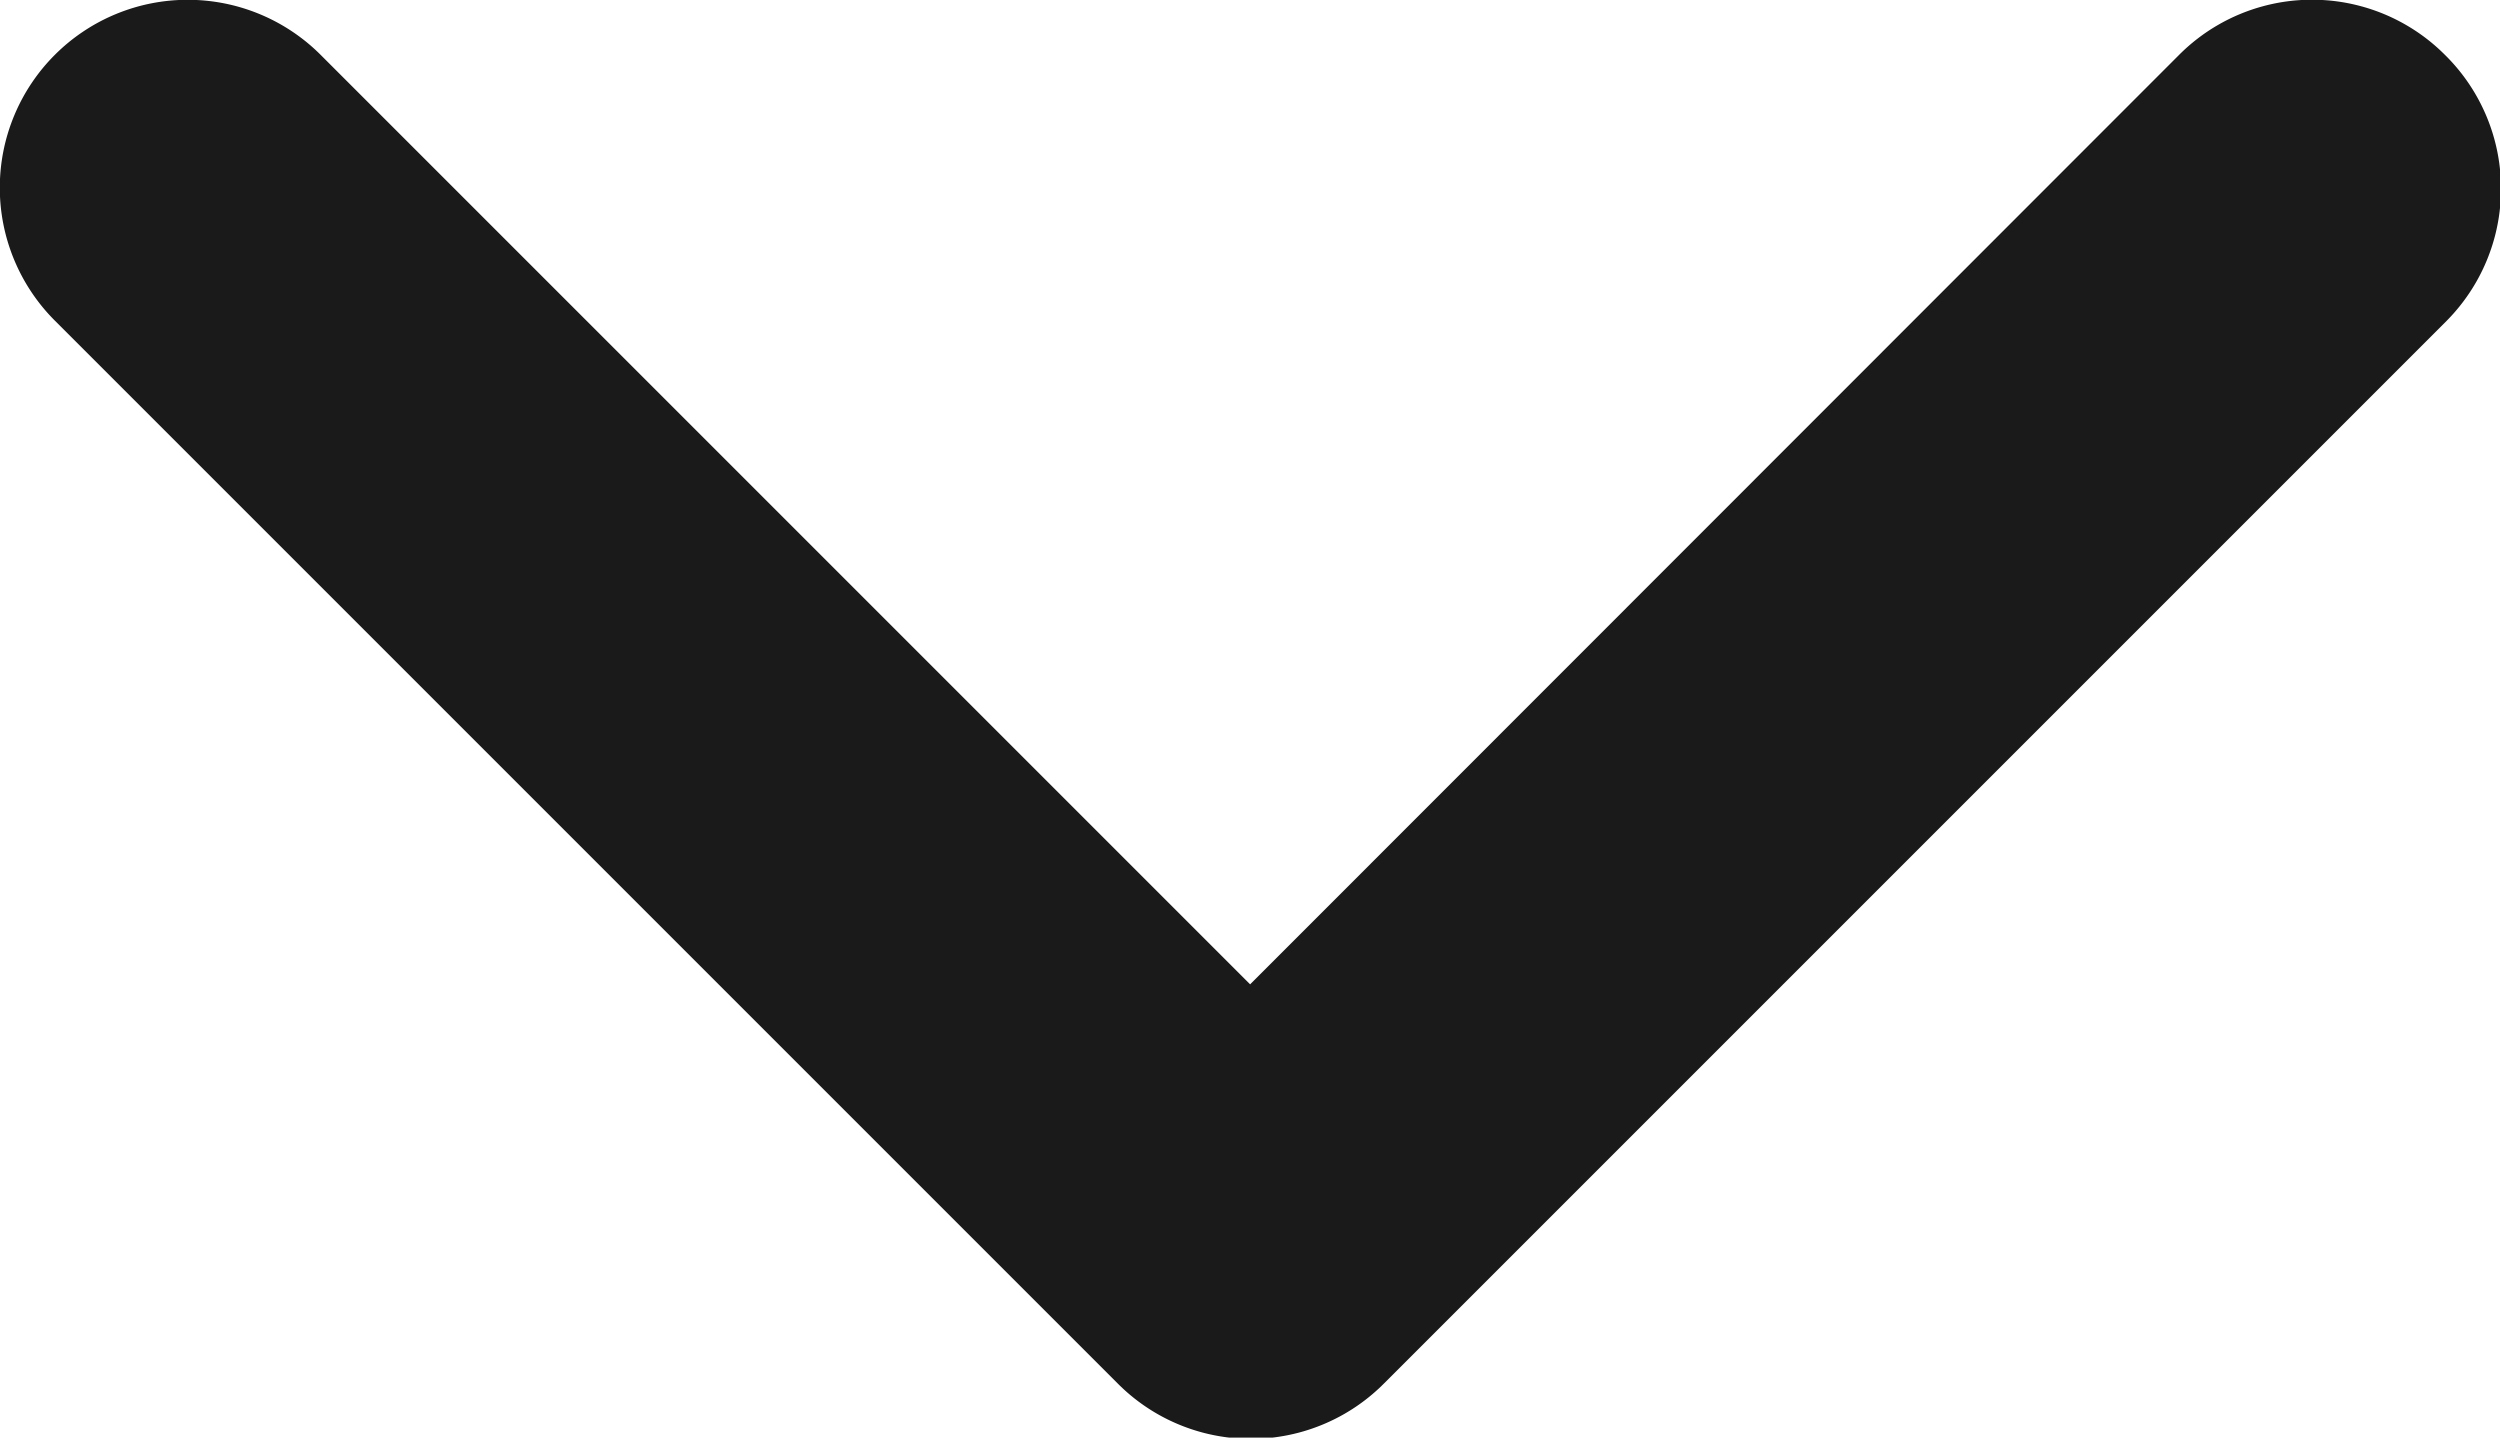
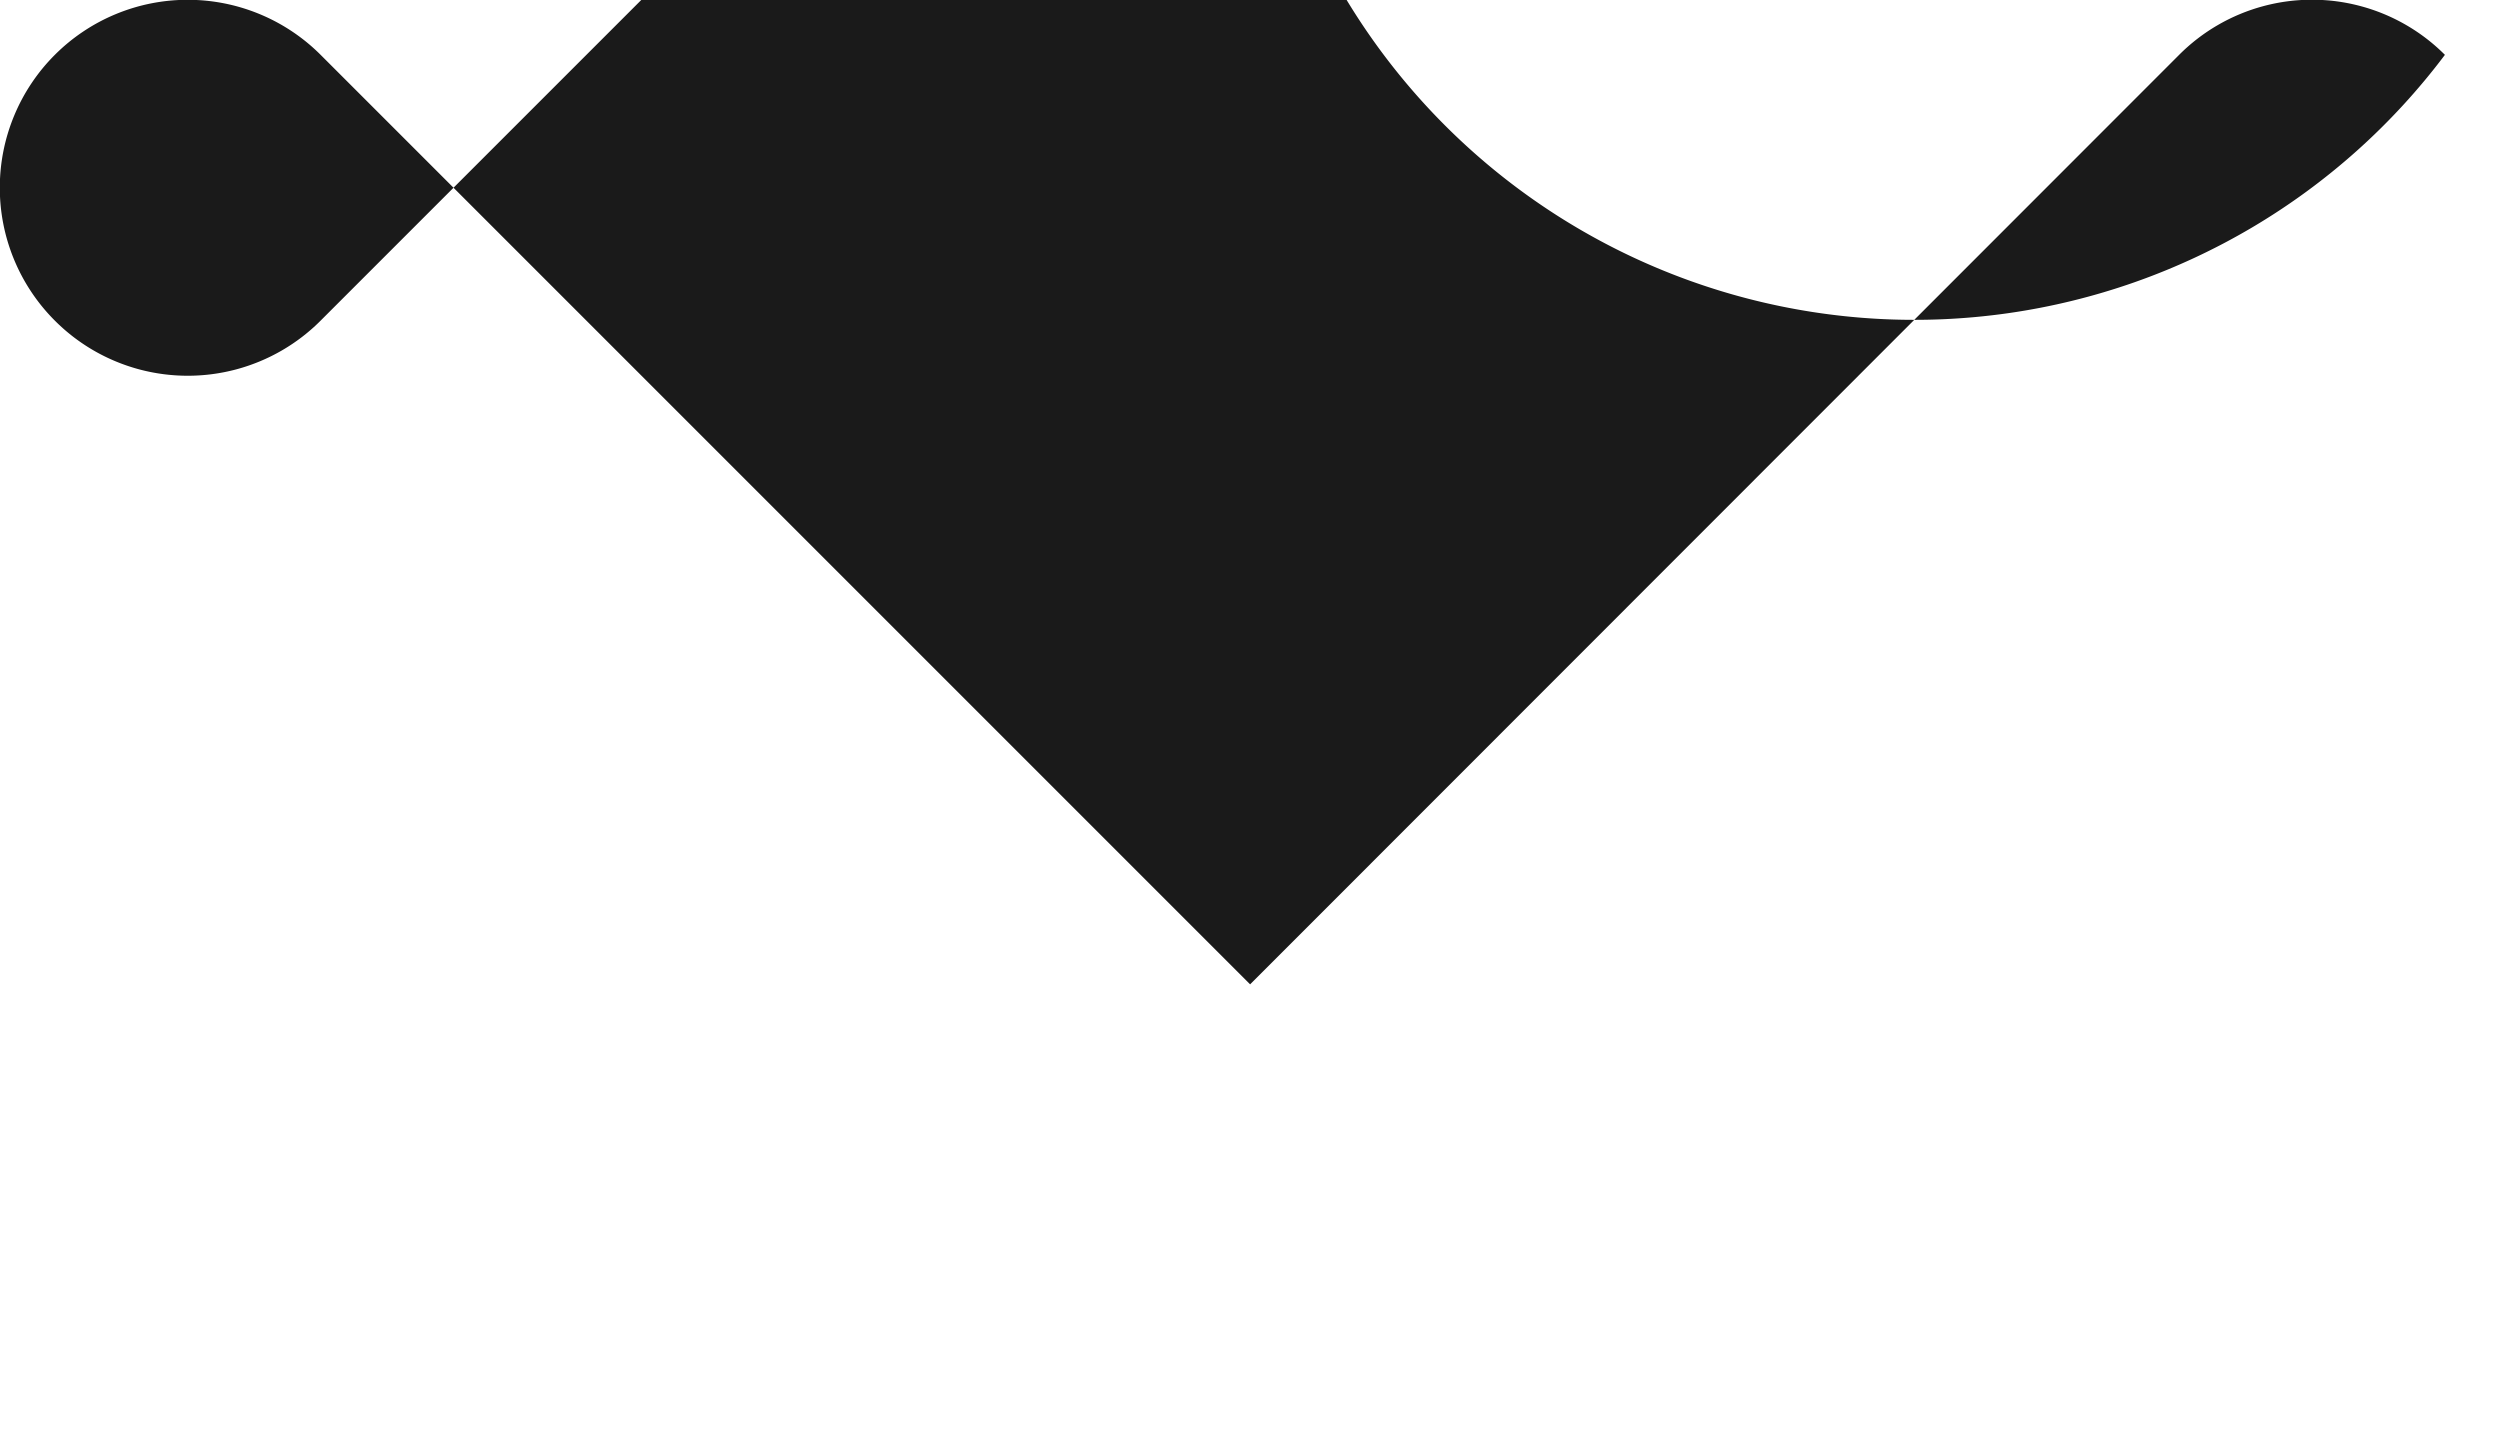
<svg xmlns="http://www.w3.org/2000/svg" width="10.347" height="5.95" viewBox="0 0 10.347 5.95">
  <g id="Icon_Down_Arrow" data-name="Icon Down Arrow" transform="translate(10.347 5.95) rotate(180)">
-     <path id="Path_3" data-name="Path 3" d="M.228,5.723a.777.777,0,0,0,1.1,0L5.173,1.876,9.02,5.723a.777.777,0,1,0,1.1-1.1l-4.4-4.4a.777.777,0,0,0-1.1,0l-4.4,4.4A.777.777,0,0,0,.228,5.723Z" fill="#1a1a1a" />
+     <path id="Path_3" data-name="Path 3" d="M.228,5.723a.777.777,0,0,0,1.1,0L5.173,1.876,9.02,5.723a.777.777,0,1,0,1.1-1.1a.777.777,0,0,0-1.1,0l-4.4,4.4A.777.777,0,0,0,.228,5.723Z" fill="#1a1a1a" />
  </g>
</svg>